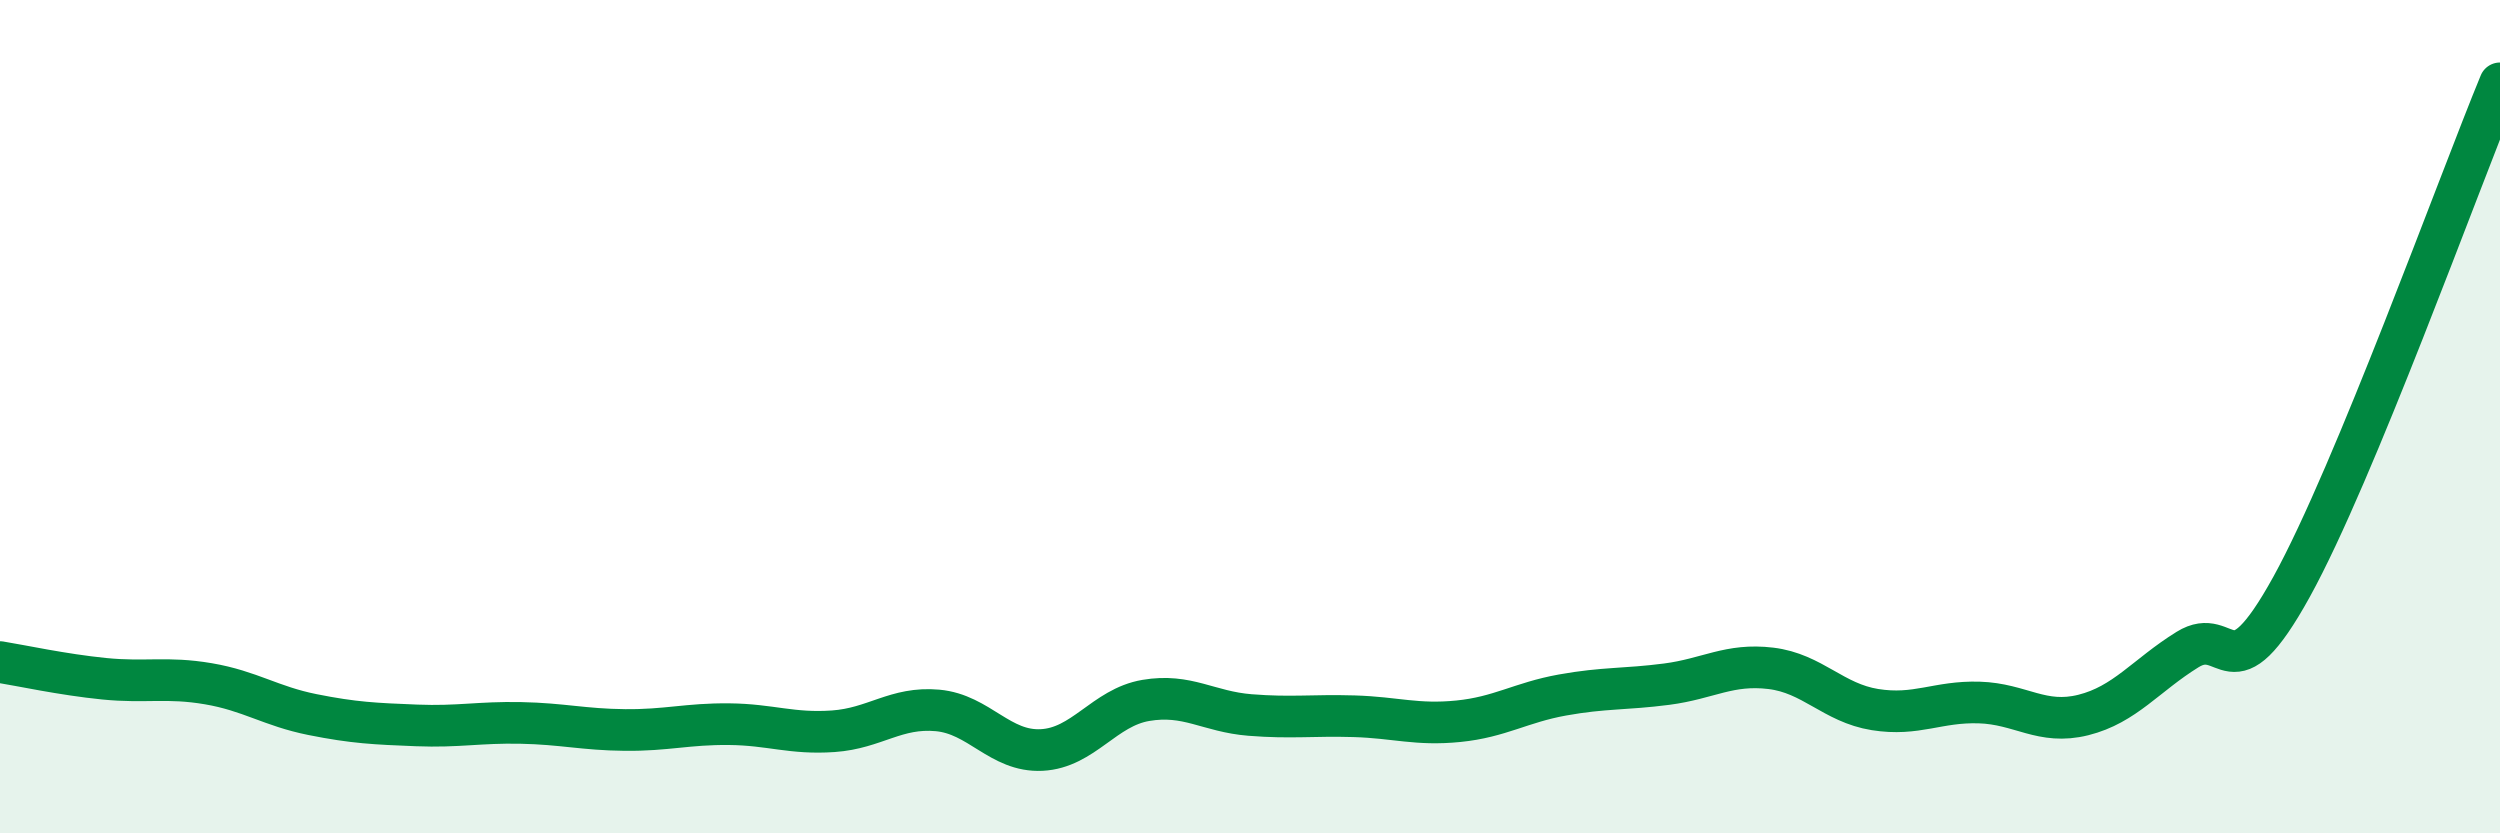
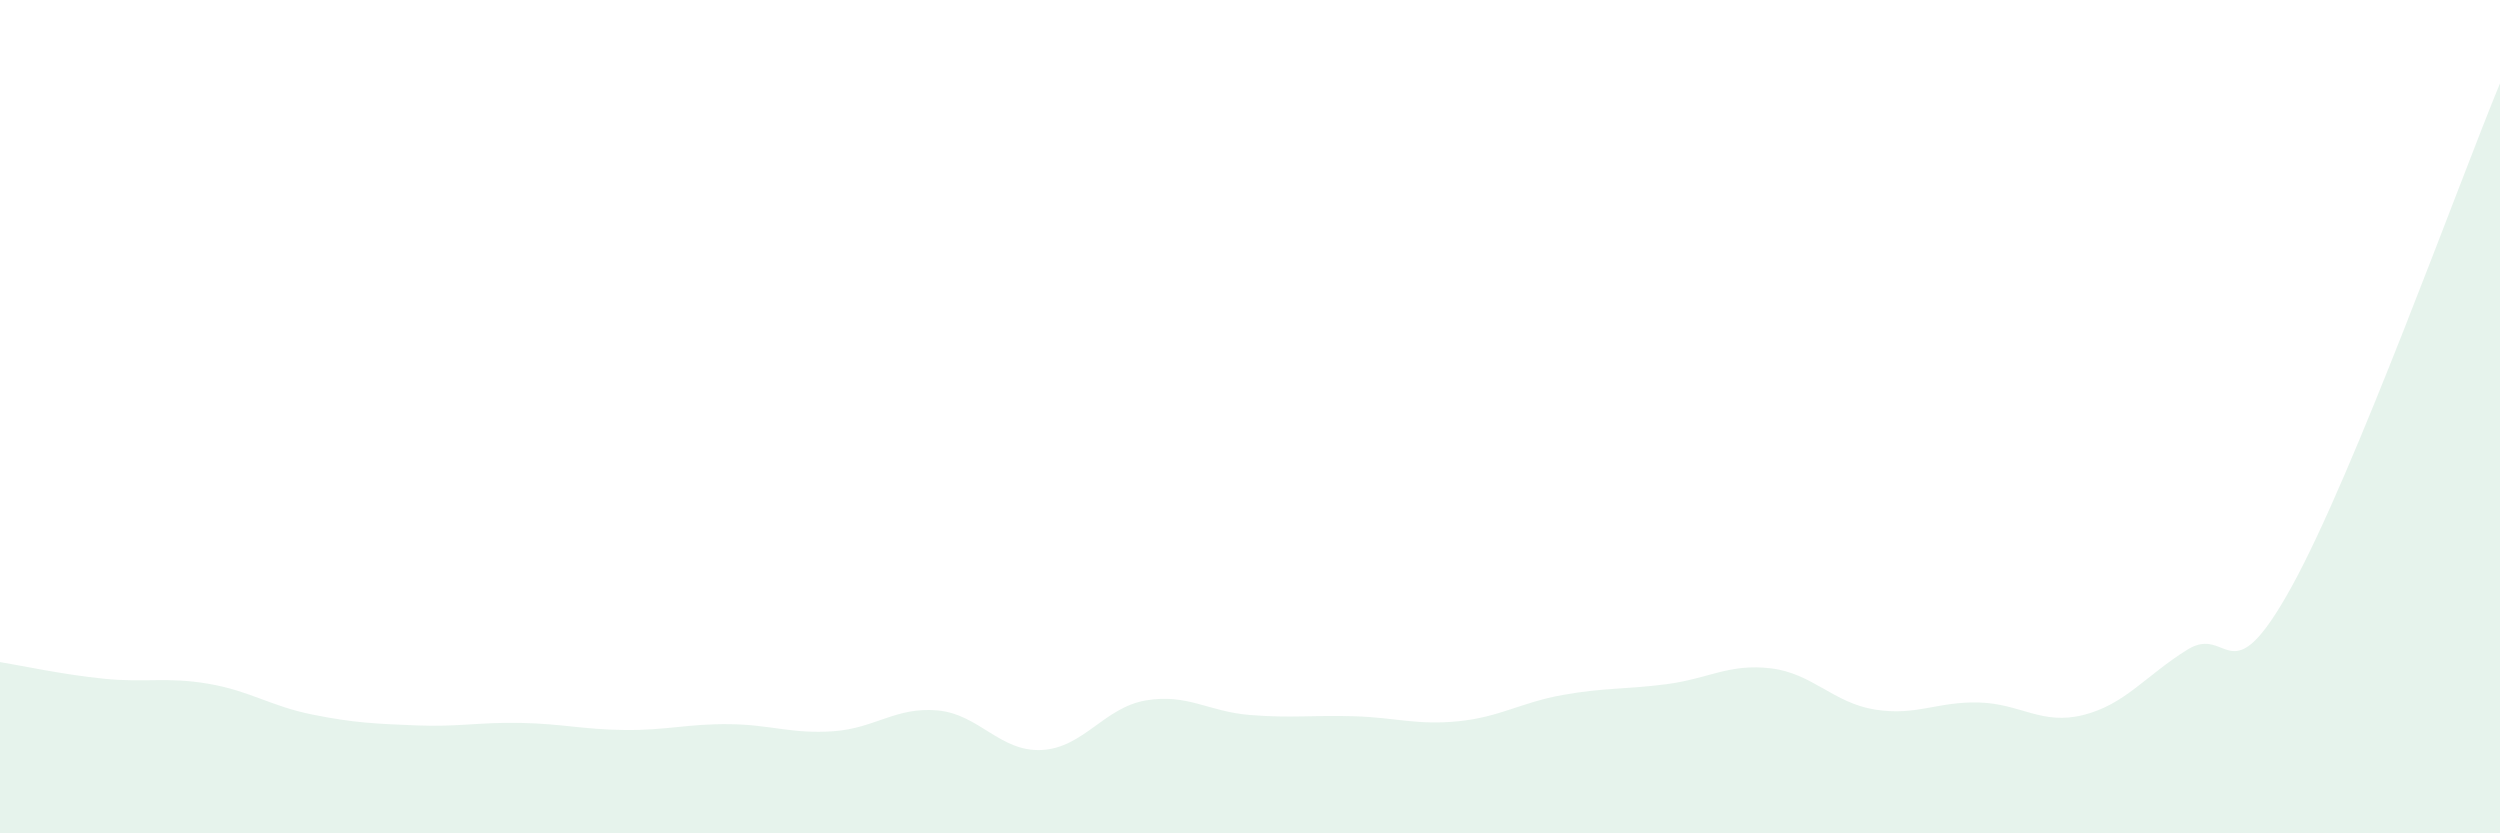
<svg xmlns="http://www.w3.org/2000/svg" width="60" height="20" viewBox="0 0 60 20">
  <path d="M 0,15.89 C 0.5,15.97 1.5,16.19 2.5,16.29 C 3.5,16.39 4,16.24 5,16.41 C 6,16.58 6.5,16.95 7.5,17.15 C 8.5,17.35 9,17.37 10,17.41 C 11,17.45 11.5,17.33 12.5,17.35 C 13.5,17.37 14,17.51 15,17.52 C 16,17.53 16.5,17.37 17.5,17.38 C 18.5,17.39 19,17.62 20,17.55 C 21,17.48 21.5,16.96 22.5,17.05 C 23.5,17.14 24,18.05 25,18 C 26,17.95 26.5,16.98 27.5,16.81 C 28.5,16.64 29,17.08 30,17.16 C 31,17.24 31.5,17.16 32.5,17.19 C 33.5,17.22 34,17.41 35,17.31 C 36,17.21 36.5,16.86 37.5,16.68 C 38.5,16.5 39,16.55 40,16.42 C 41,16.29 41.5,15.92 42.5,16.04 C 43.5,16.16 44,16.87 45,17.03 C 46,17.19 46.5,16.83 47.5,16.86 C 48.5,16.89 49,17.41 50,17.16 C 51,16.91 51.5,16.21 52.5,15.59 C 53.5,14.97 53.5,16.8 55,14.08 C 56.5,11.36 59,4.42 60,2L60 20L0 20Z" fill="#008740" opacity="0.1" stroke-linecap="round" stroke-linejoin="round" />
-   <path d="M 0,15.89 C 0.5,15.97 1.5,16.19 2.5,16.29 C 3.5,16.39 4,16.24 5,16.41 C 6,16.58 6.5,16.95 7.5,17.15 C 8.5,17.35 9,17.37 10,17.41 C 11,17.45 11.5,17.33 12.5,17.35 C 13.5,17.37 14,17.51 15,17.52 C 16,17.53 16.5,17.37 17.5,17.38 C 18.5,17.39 19,17.62 20,17.55 C 21,17.48 21.5,16.96 22.5,17.05 C 23.5,17.14 24,18.05 25,18 C 26,17.95 26.5,16.98 27.5,16.81 C 28.5,16.64 29,17.08 30,17.16 C 31,17.24 31.5,17.16 32.5,17.19 C 33.5,17.22 34,17.41 35,17.31 C 36,17.21 36.5,16.86 37.5,16.68 C 38.5,16.5 39,16.55 40,16.42 C 41,16.29 41.5,15.92 42.5,16.04 C 43.5,16.16 44,16.87 45,17.03 C 46,17.19 46.5,16.83 47.5,16.86 C 48.5,16.89 49,17.41 50,17.16 C 51,16.91 51.5,16.21 52.5,15.59 C 53.5,14.97 53.5,16.8 55,14.08 C 56.5,11.36 59,4.42 60,2" stroke="#008740" stroke-width="1" fill="none" stroke-linecap="round" stroke-linejoin="round" />
</svg>